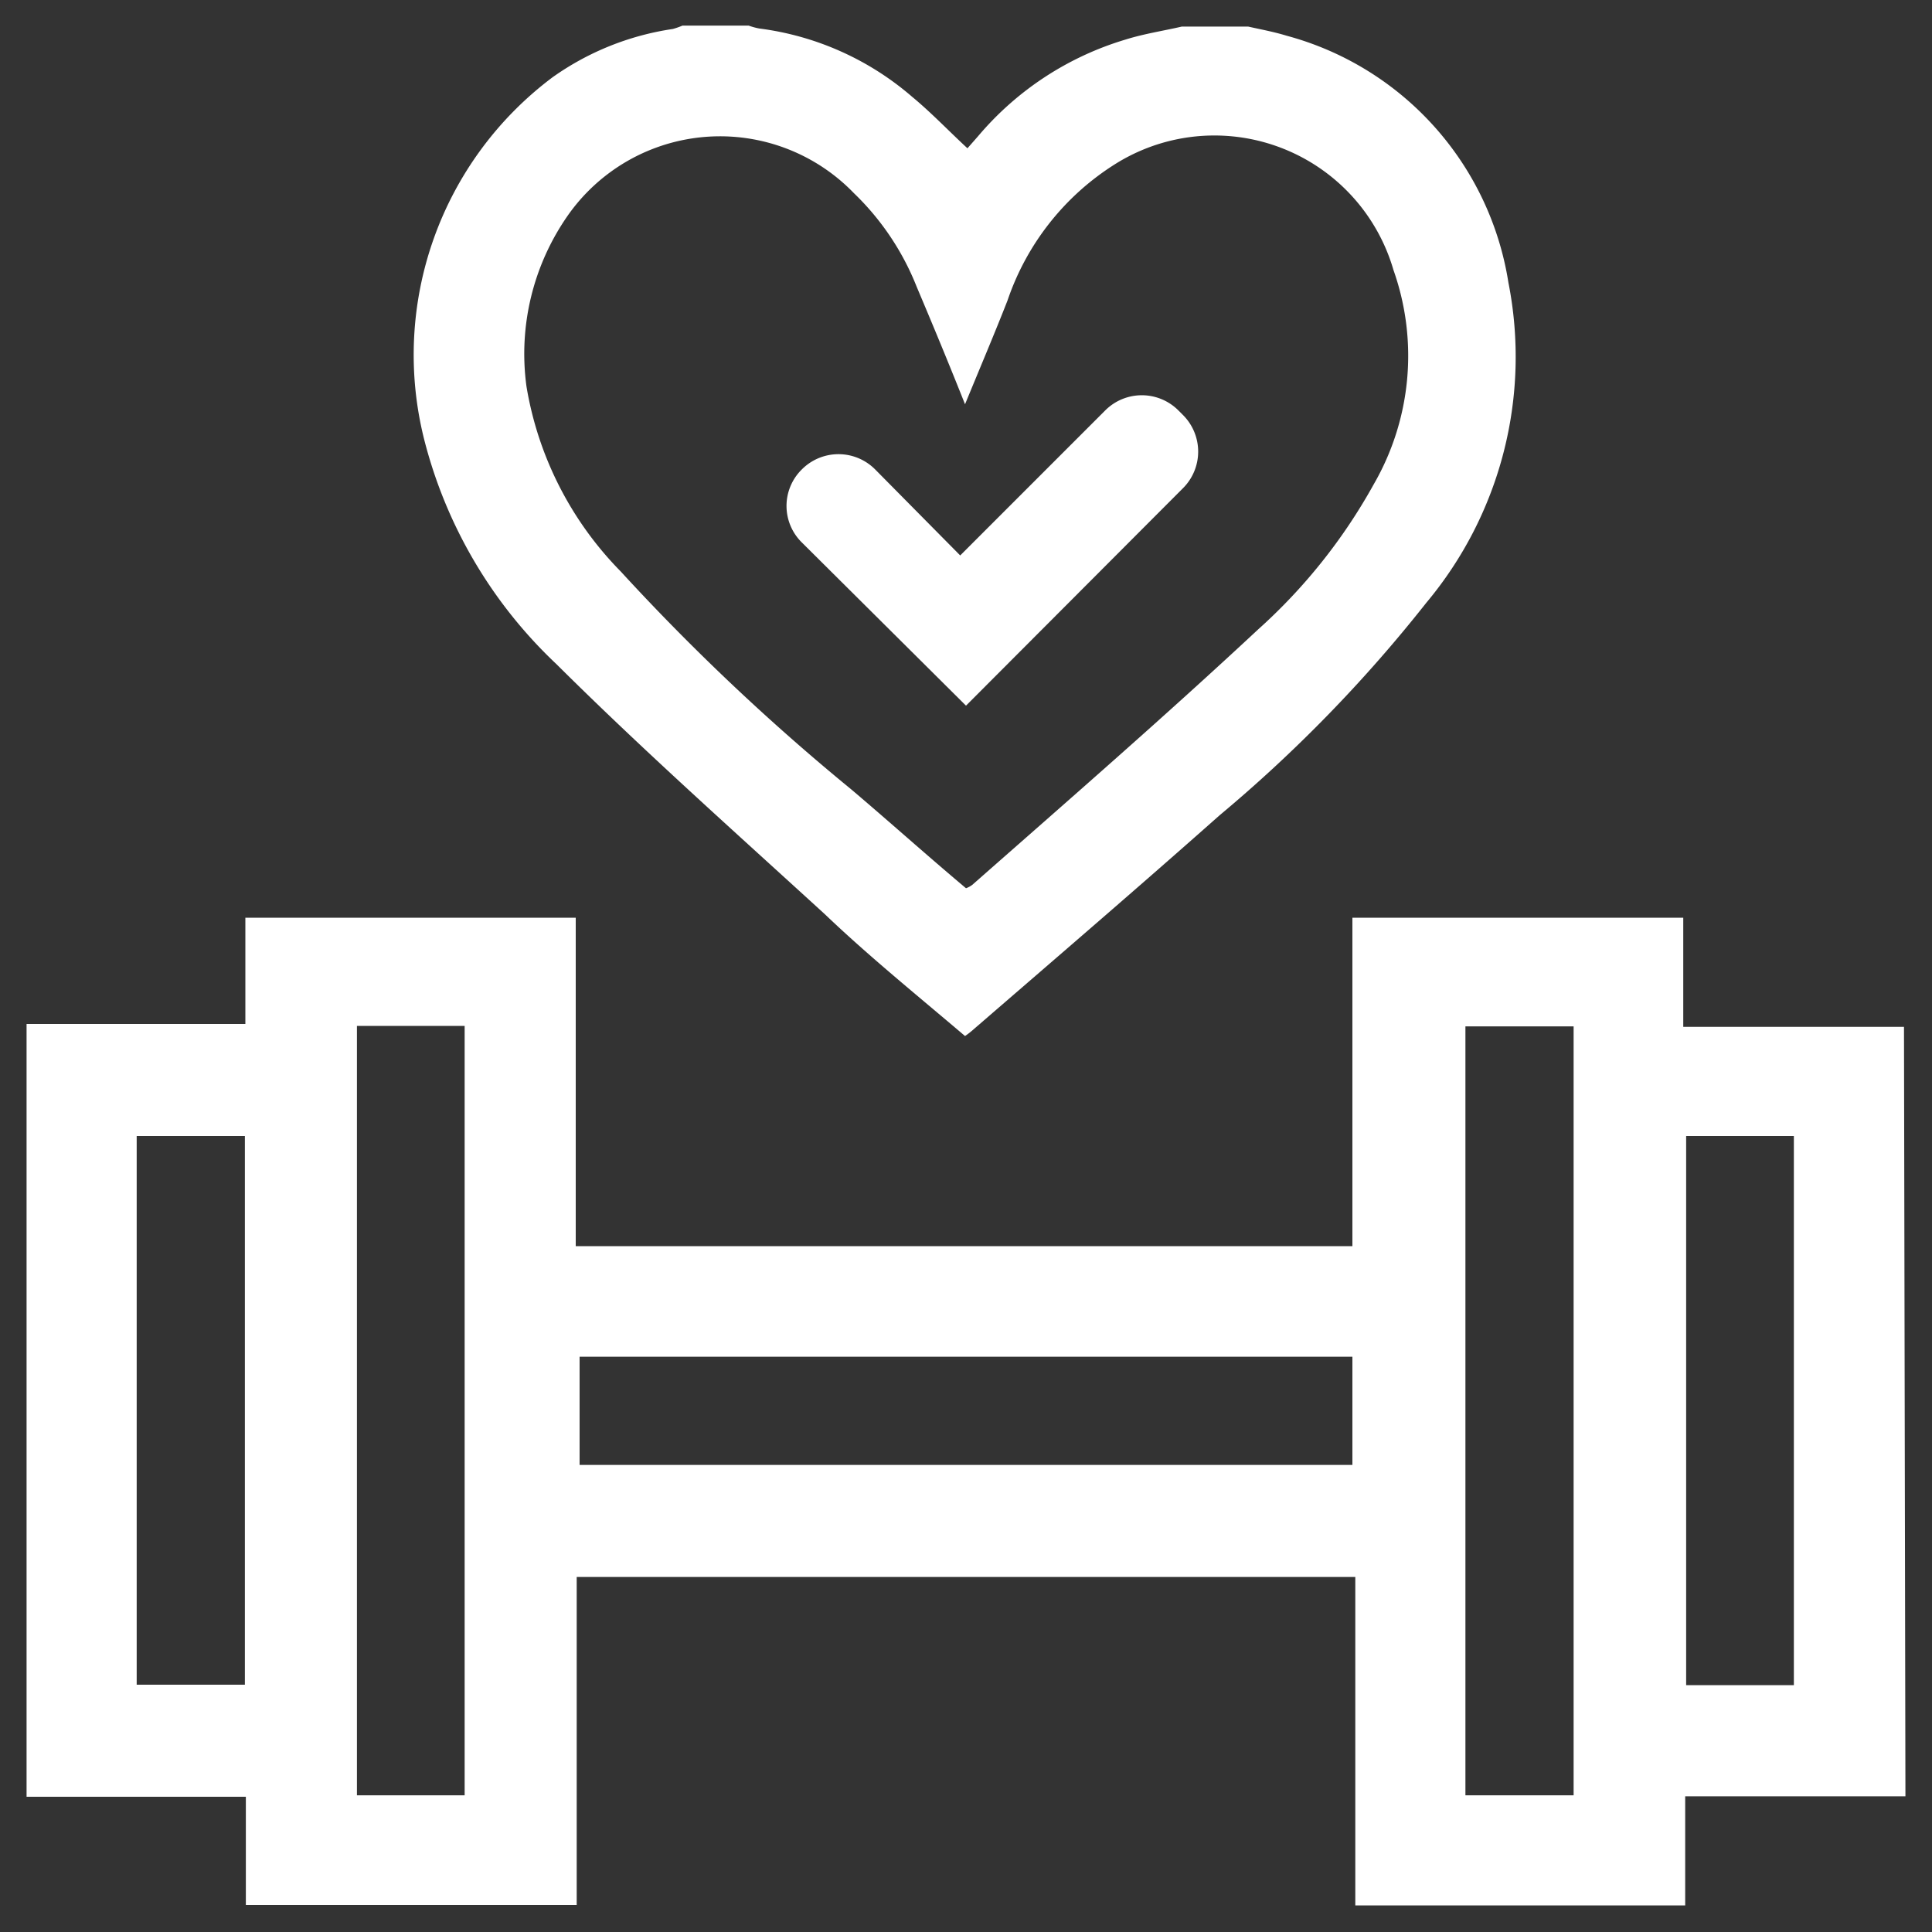
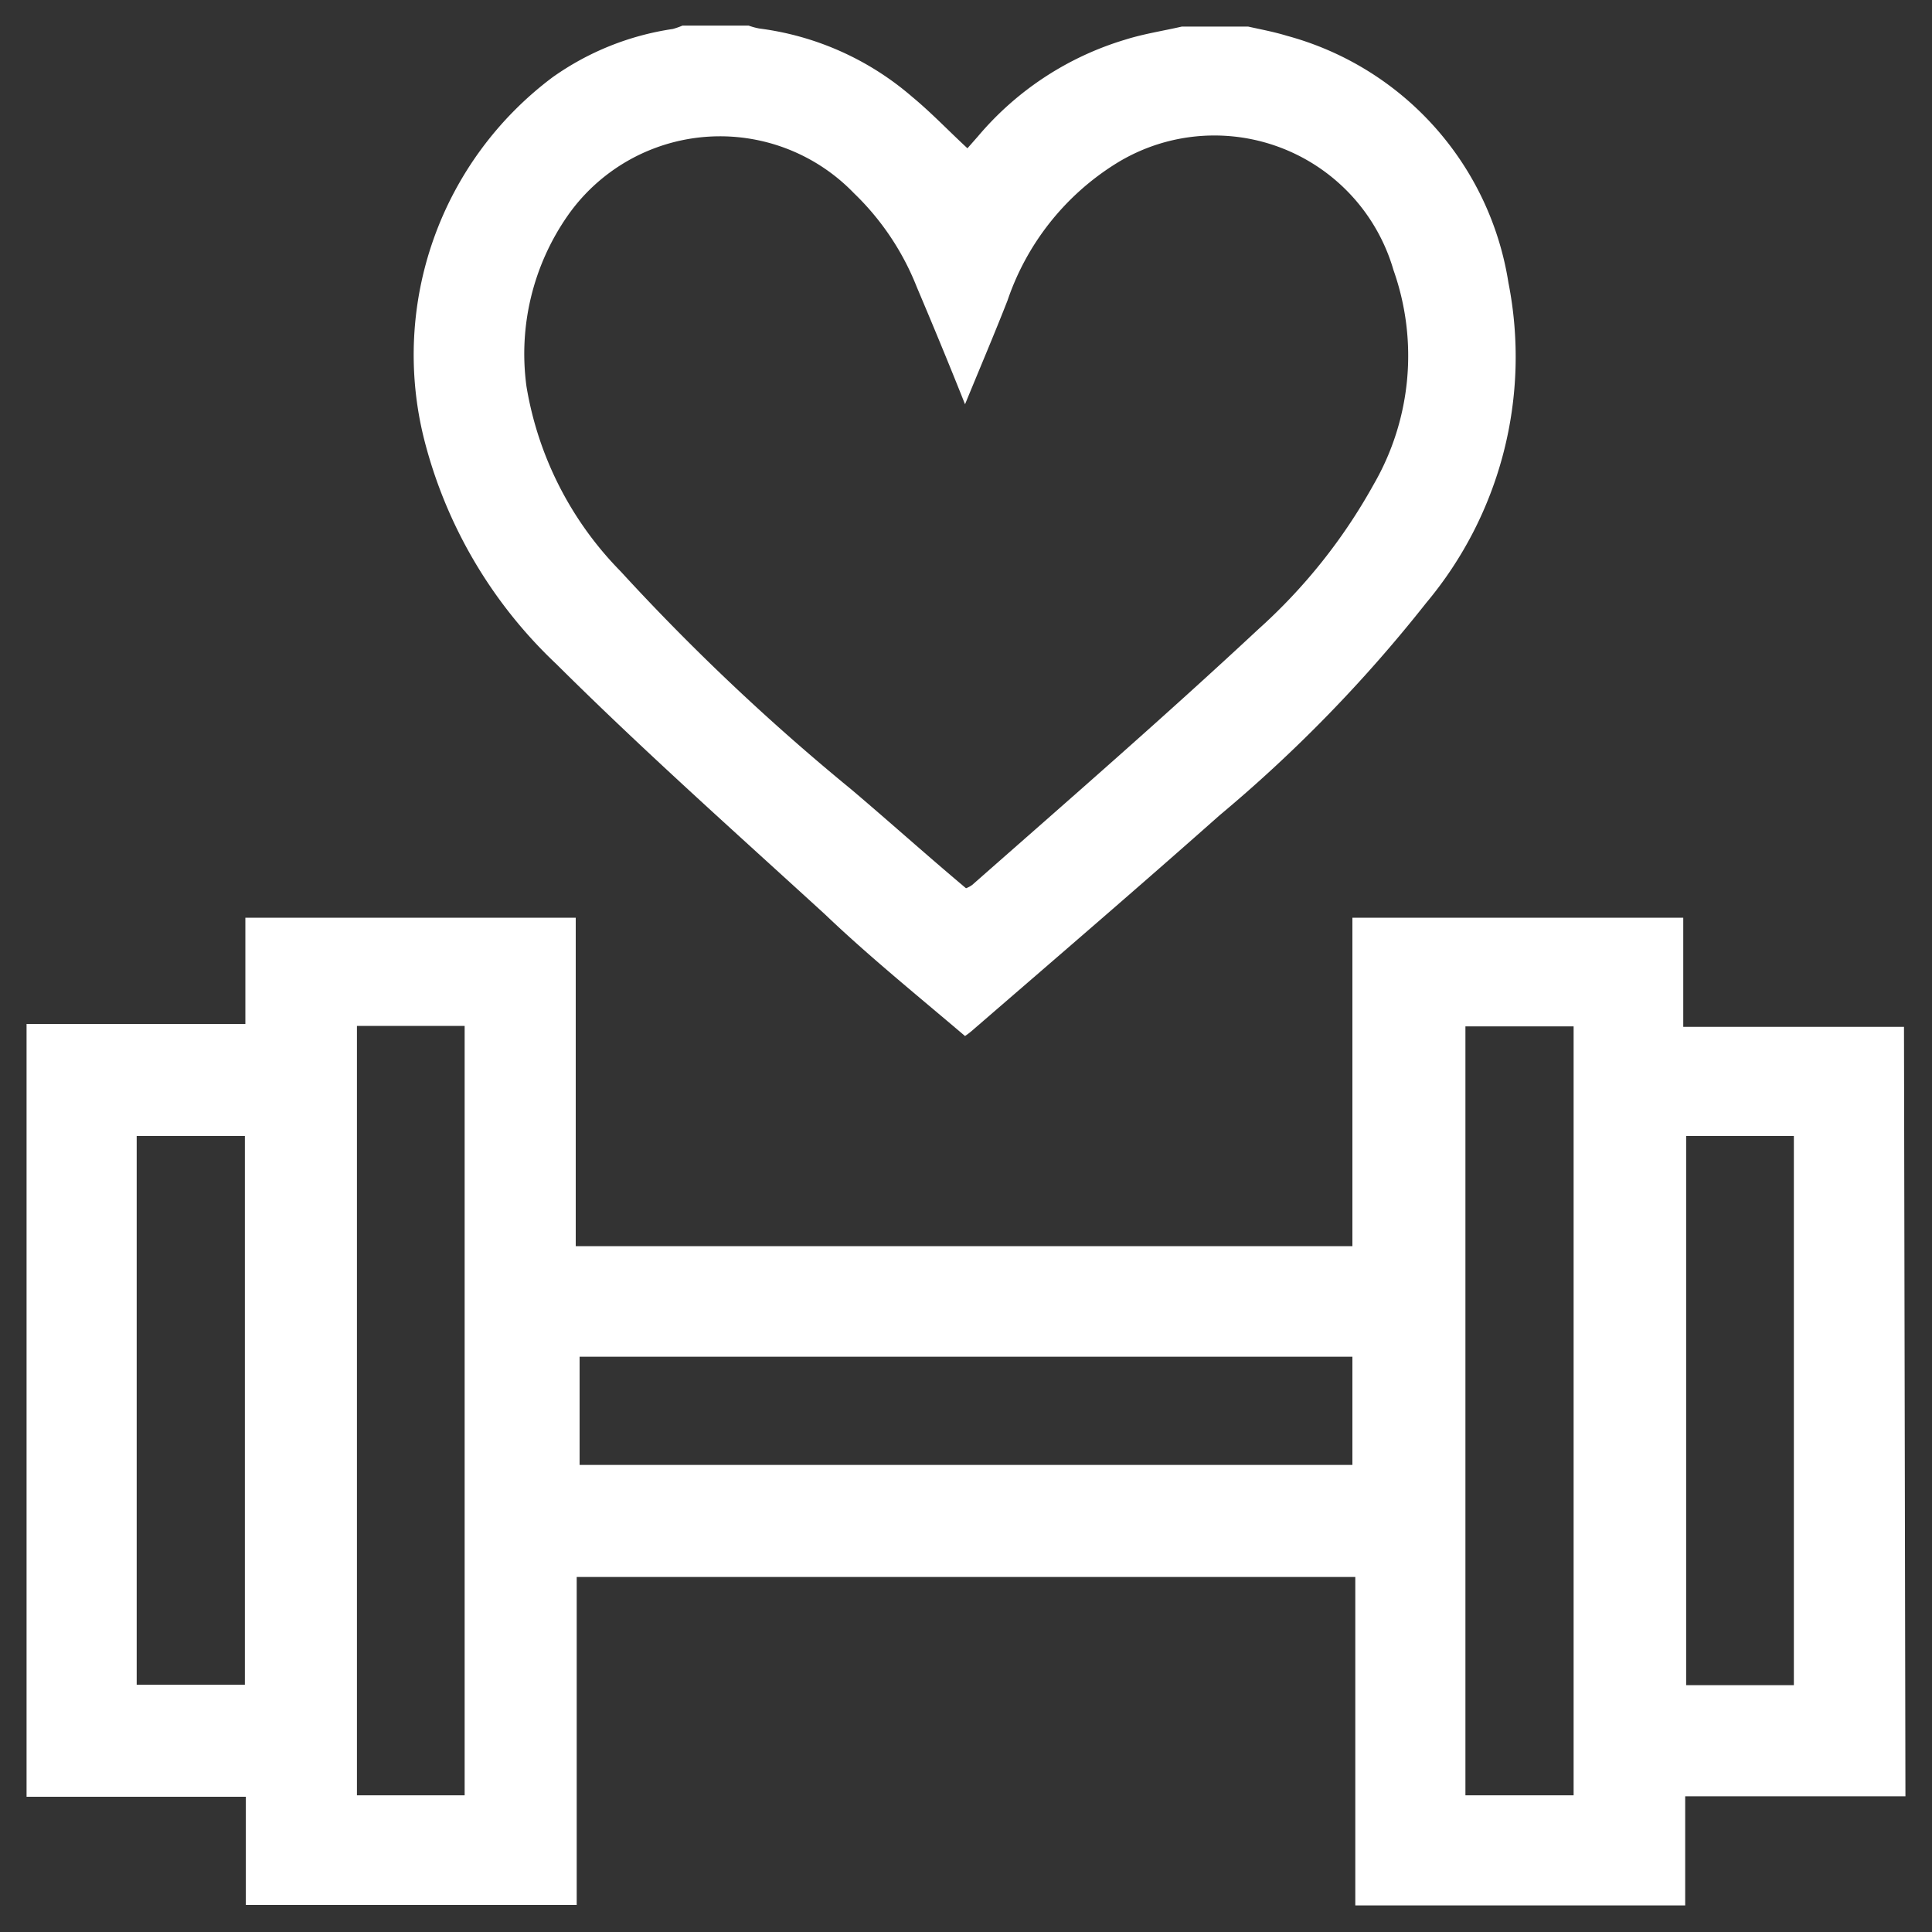
<svg xmlns="http://www.w3.org/2000/svg" id="Layer_1" data-name="Layer 1" viewBox="0 0 40 40">
  <rect x="0" y="0" width="40" height="40" fill="#333333" stroke="none" />
  <defs>
    <style>.cls-1{fill:#fff;}</style>
  </defs>
  <path class="cls-1" d="M39.45,37.19H34.89v2.26H28.06v-6.8H11.94v6.79H5.09V37.2H.55v-16H5.08V19h6.84v6.8H28V19h6.85v2.26h4.57ZM28,30.33V28.09H12v2.24ZM9.62,37.17V21.24H7.39V37.17Zm20.72,0h2.24V21.25H30.34ZM2.83,23.52V34.88H5.07V23.52ZM37.14,34.89V23.52H34.91V34.89Z" />
  <path class="cls-1" d="M25.84.55c.27.06.54.11.8.19a6.31,6.31,0,0,1,4.59,5.11,7.93,7.93,0,0,1-1.7,6.63,29.67,29.67,0,0,1-4.28,4.4c-1.68,1.49-3.38,2.95-5.08,4.42a1.81,1.81,0,0,1-.19.15c-1-.85-2-1.66-2.9-2.52-1.87-1.71-3.77-3.4-5.56-5.18A9.66,9.66,0,0,1,8.78,9.09,7.18,7.18,0,0,1,11.44,1.6a5.74,5.74,0,0,1,2.49-1,1.59,1.59,0,0,0,.2-.07H15.5a1.41,1.41,0,0,0,.22.06A6,6,0,0,1,18.88,2c.4.33.76.71,1.15,1.07l.22-.25a6.39,6.39,0,0,1,3.05-2c.38-.12.78-.18,1.17-.27ZM20,18.39a.5.5,0,0,0,.13-.07c2-1.76,4-3.5,5.92-5.29a11.53,11.53,0,0,0,2.39-3,5.32,5.32,0,0,0,.41-4.44A3.86,3.86,0,0,0,23.1,3.39a5.37,5.37,0,0,0-2.24,2.83c-.27.69-.56,1.37-.88,2.15-.35-.88-.67-1.65-1-2.43A5.49,5.49,0,0,0,17.68,4a3.85,3.85,0,0,0-5.93.47A5,5,0,0,0,10.9,8a7.12,7.12,0,0,0,1.95,3.83,46.19,46.19,0,0,0,4.77,4.51C18.4,17,19.19,17.71,20,18.39Z" />
-   <path class="cls-1" d="M20,14.61,16.6,11.23a1.06,1.06,0,0,1,0-1.51h0a1.07,1.07,0,0,1,1.52,0l1.76,1.78,3-3a1.07,1.07,0,0,1,1.52,0l.09.09a1.07,1.07,0,0,1,0,1.52Z" />
</svg>